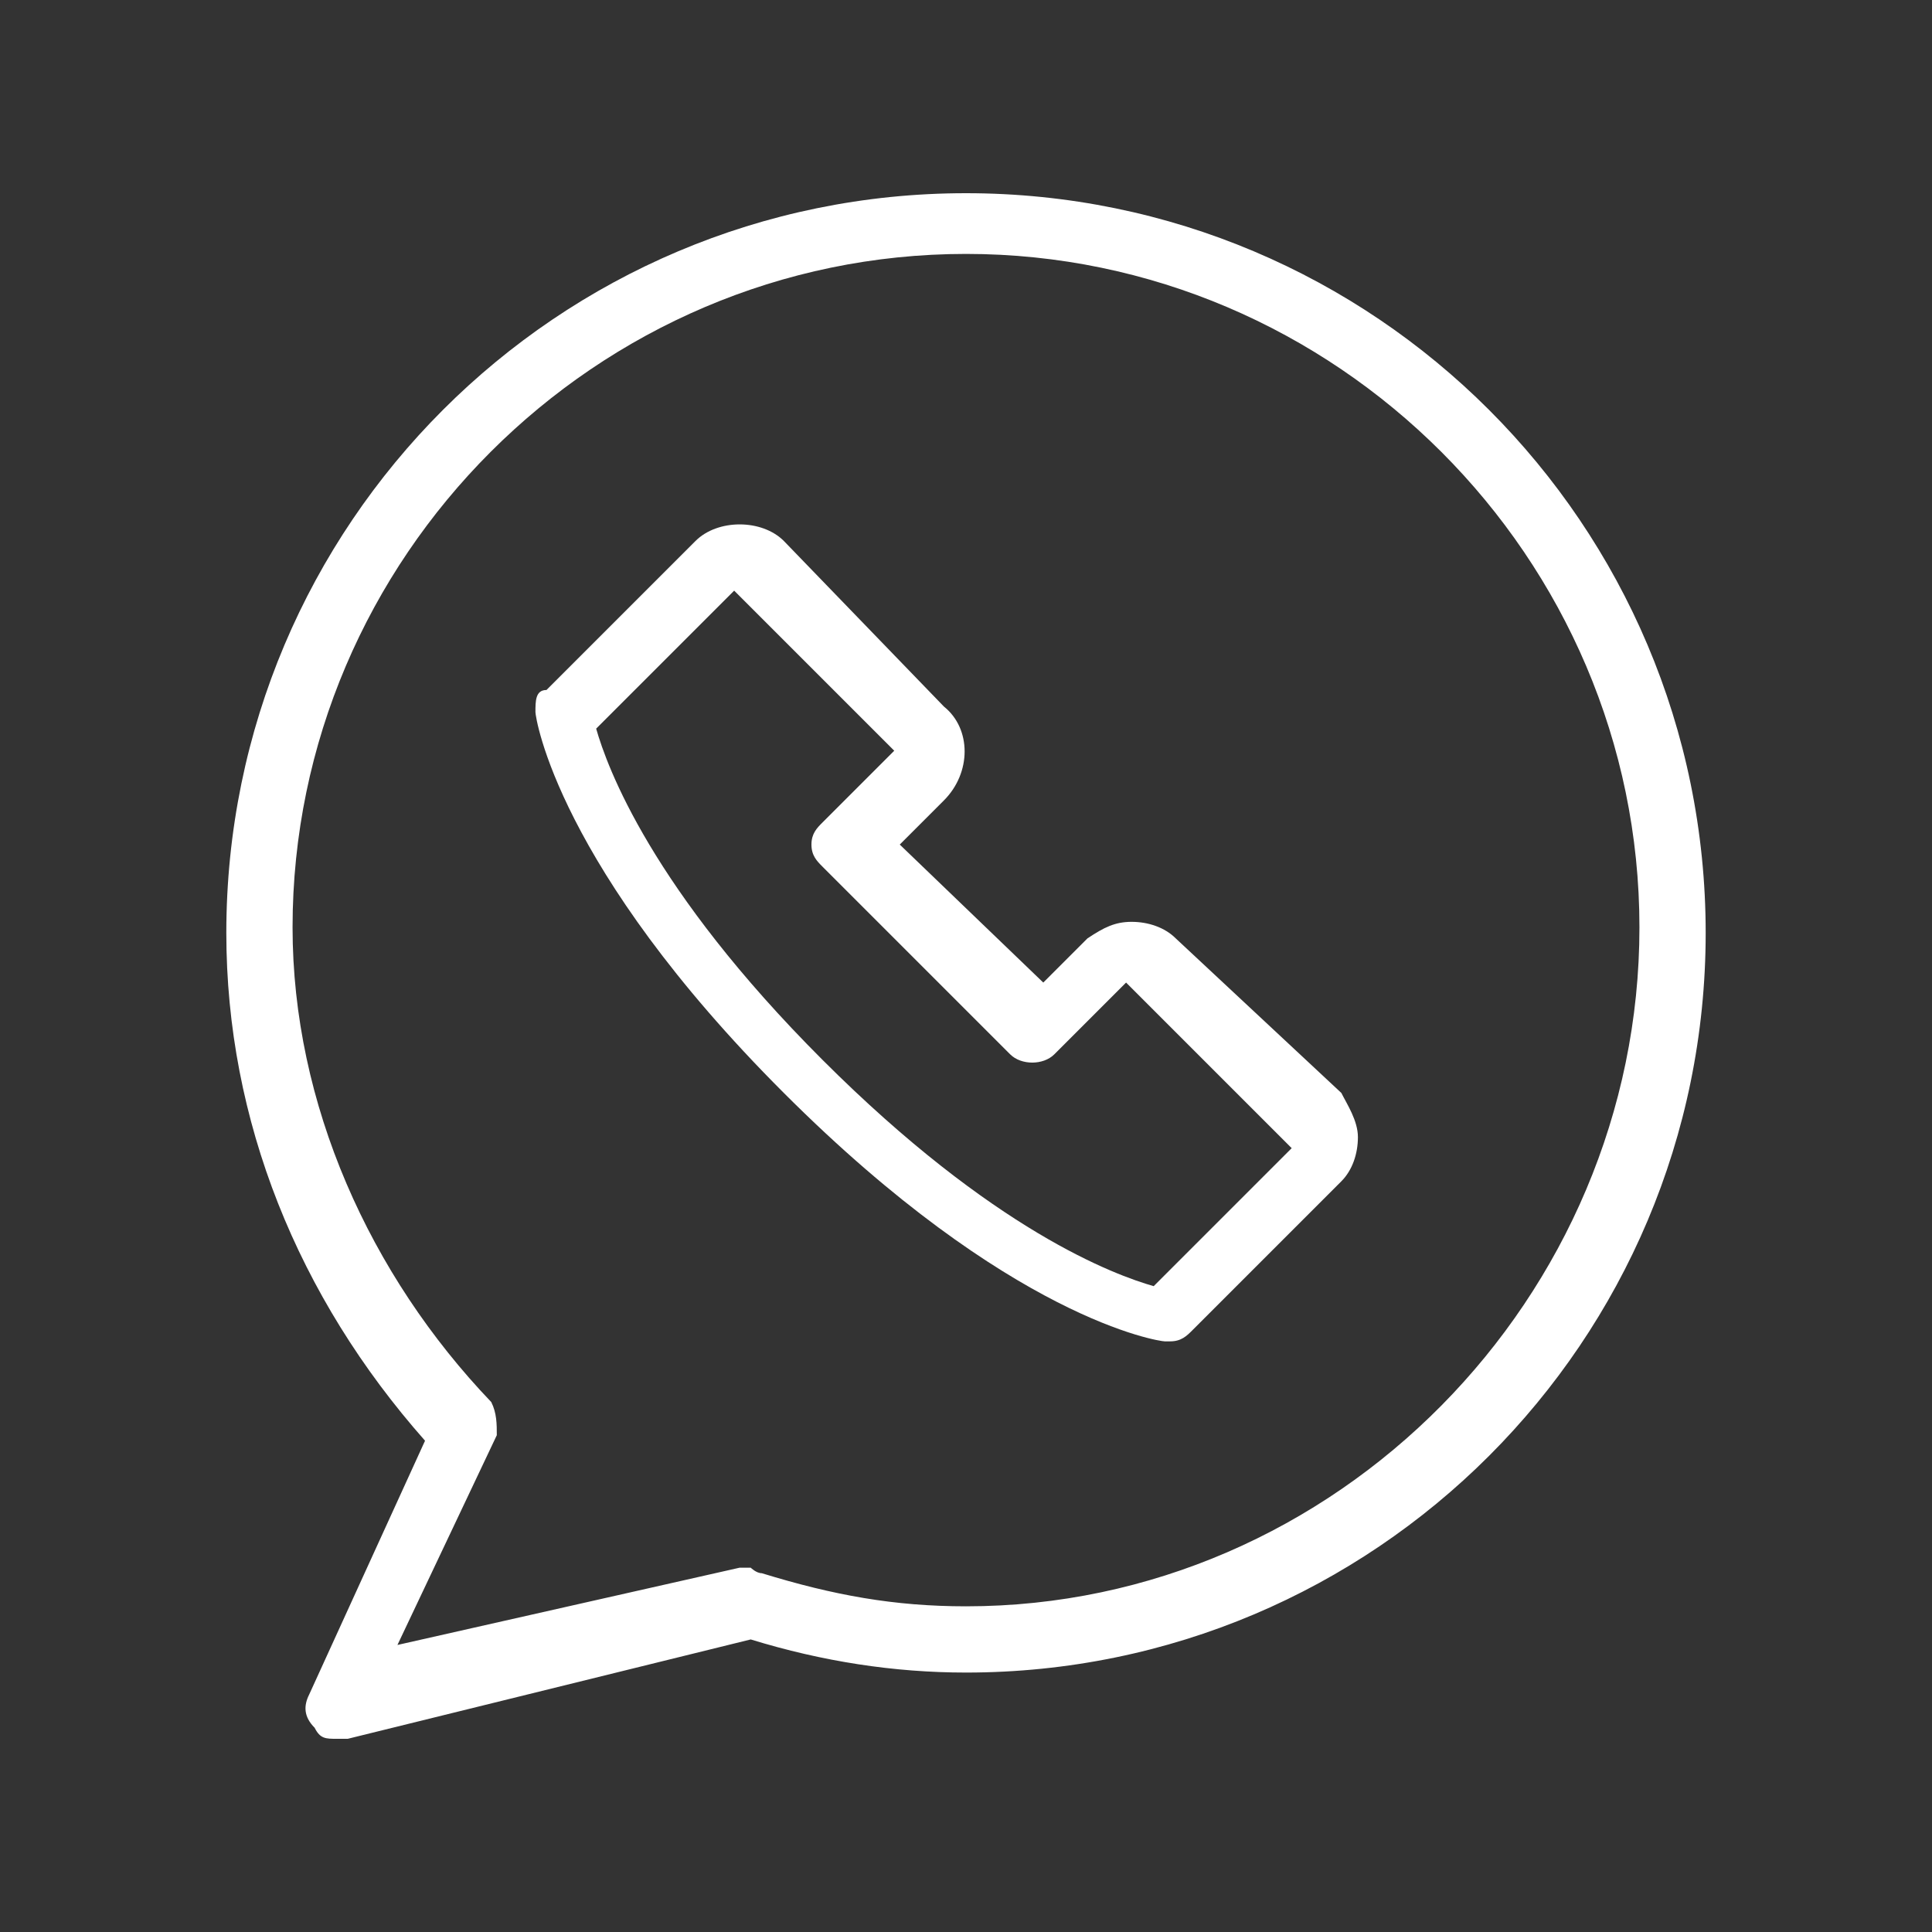
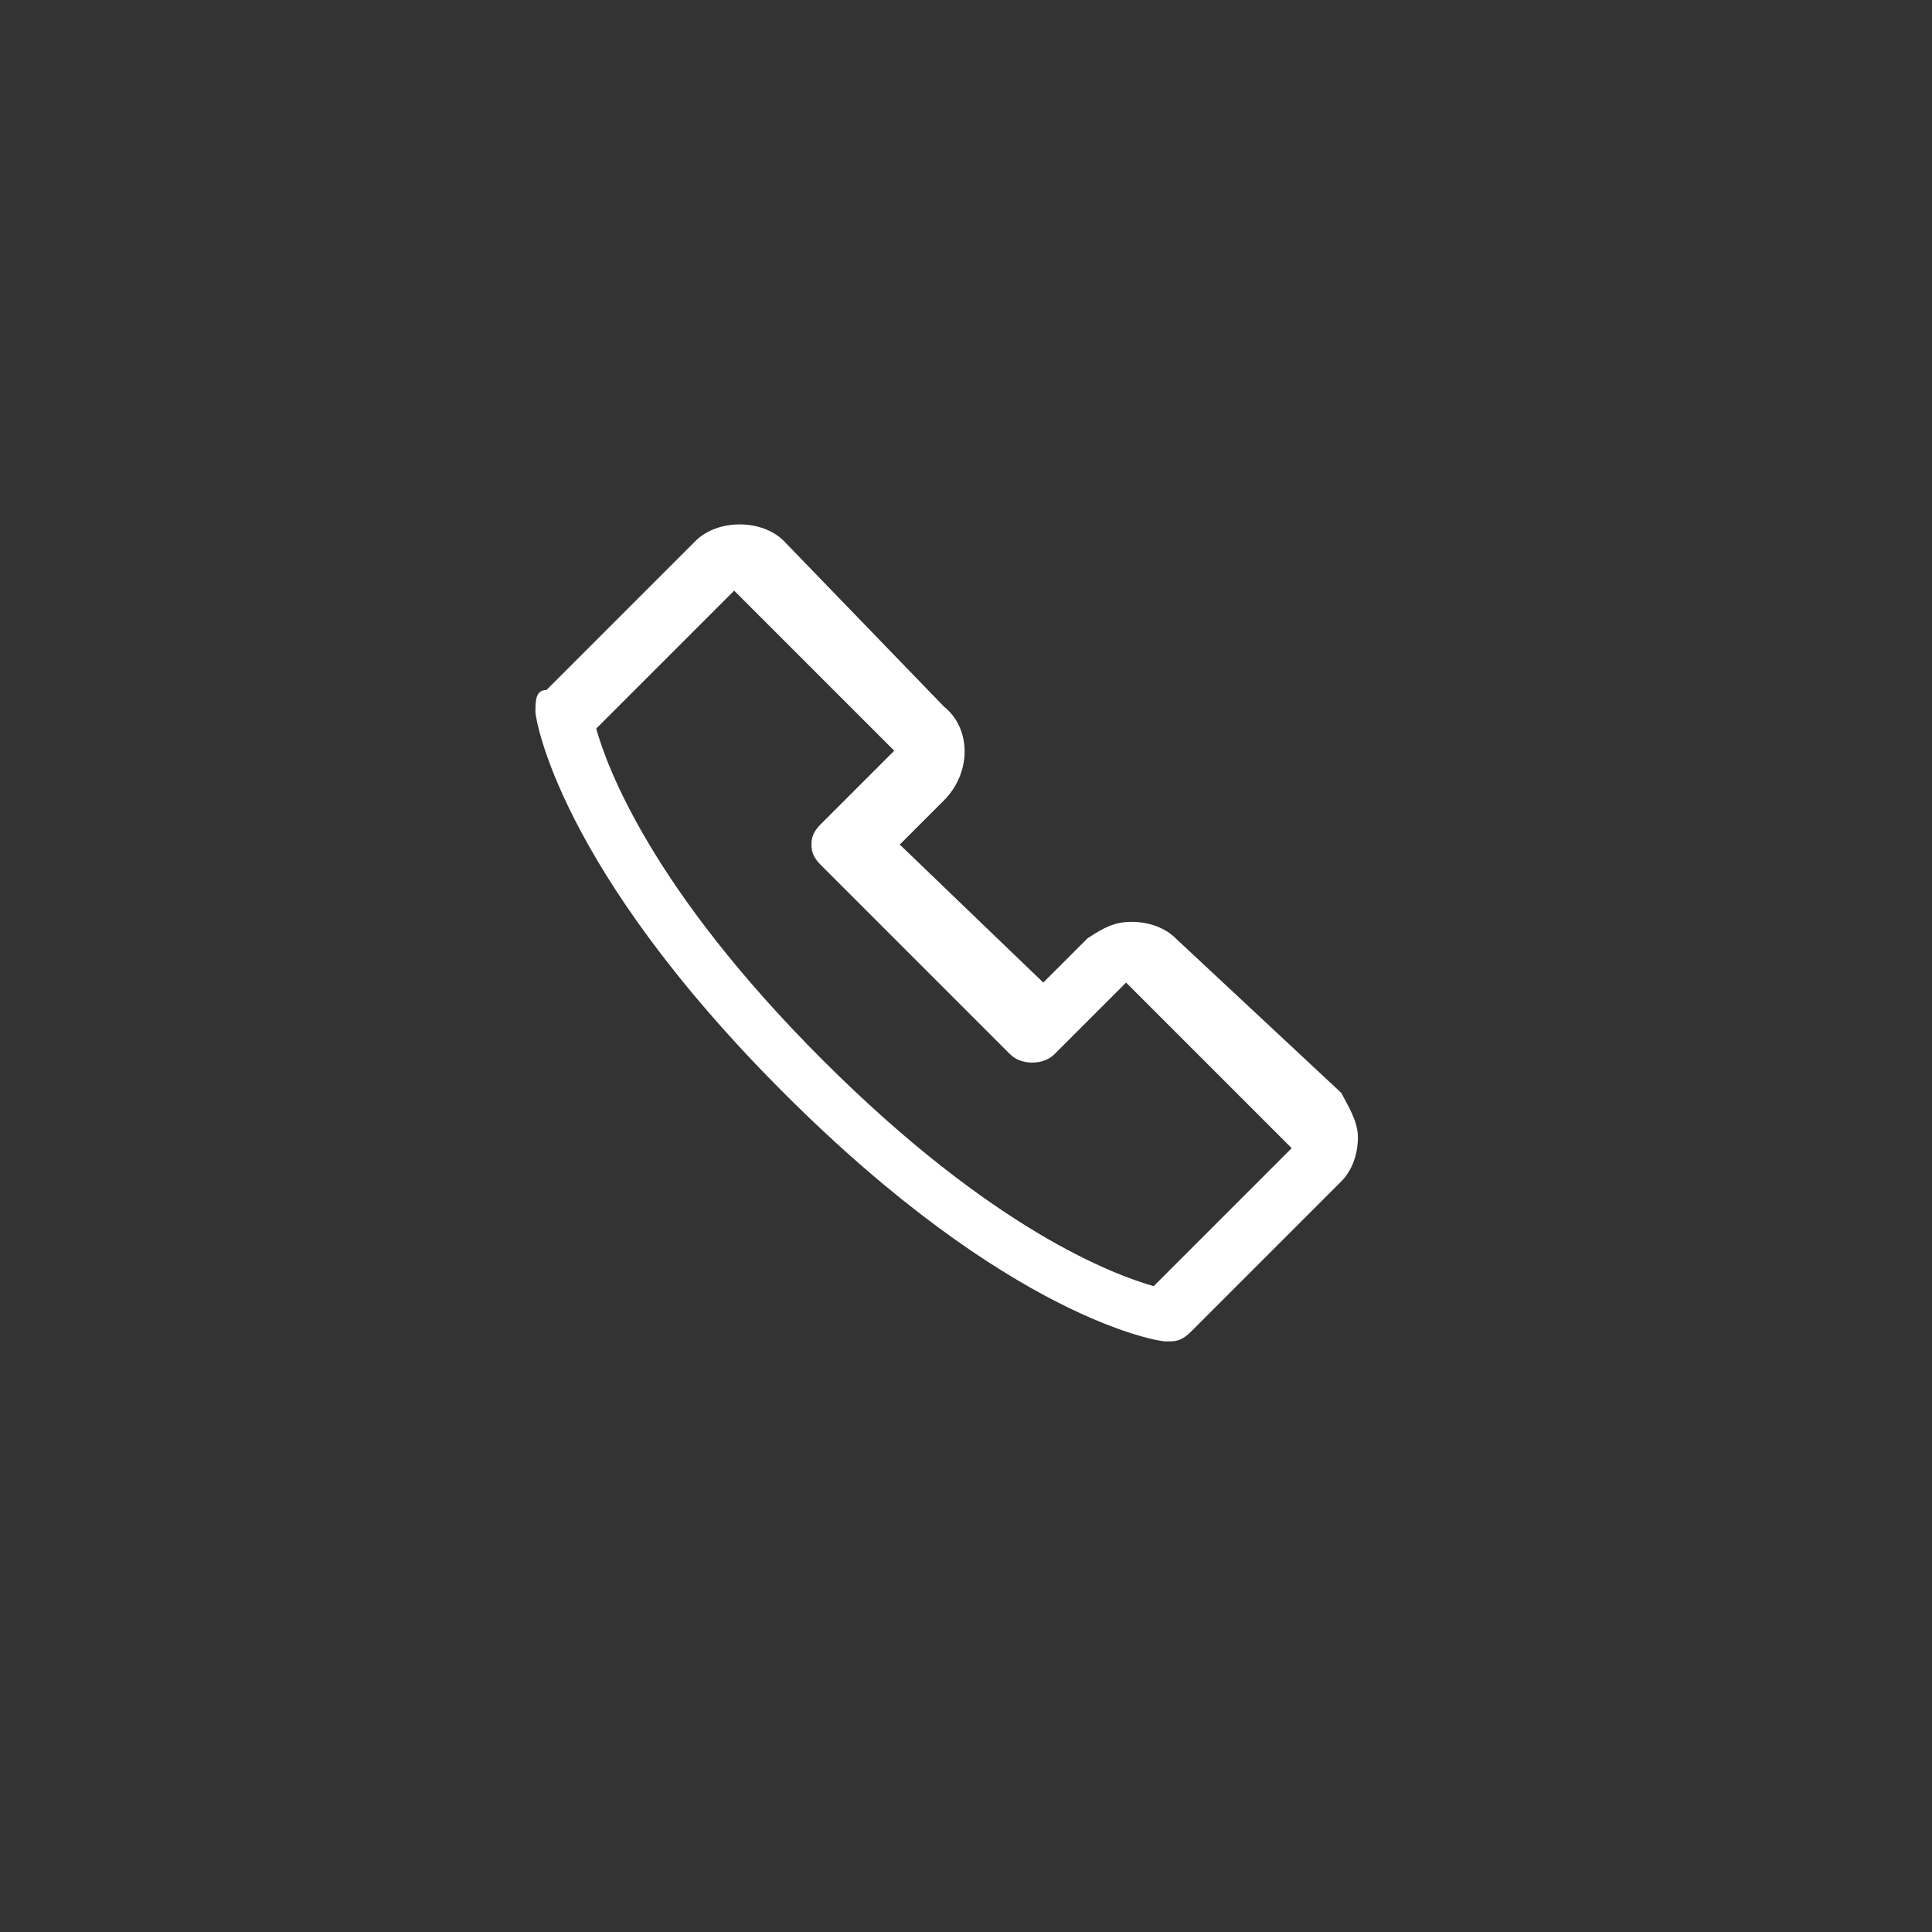
<svg xmlns="http://www.w3.org/2000/svg" id="Layer_1" x="0px" y="0px" viewBox="0 0 35 35" style="enable-background:new 0 0 35 35;" xml:space="preserve">
  <rect x="0" y="0" width="35" height="35" fill="#333333" stroke="none" />
  <style type="text/css"> .st0{fill:#FFFFFF;} </style>
  <g>
    <g>
      <g>
-         <path class="st0" d="M17.5,3.5c-7.4,0-13.4,6-13.4,13.4c0,3.4,1.3,6.6,3.6,9.2l-2.1,4.6c-0.1,0.2-0.1,0.4,0.1,0.6 c0.1,0.2,0.2,0.2,0.4,0.2c0.1,0,0.1,0,0.2,0l7.3-1.8c1.3,0.4,2.6,0.6,3.9,0.6c7.4,0,13.4-6,13.4-13.4S24.9,3.5,17.5,3.5z M17.5,29.1c-1.3,0-2.4-0.2-3.7-0.6c-0.1,0-0.2-0.1-0.2-0.1l0,0c-0.1,0-0.1,0-0.2,0l-6.2,1.4l1.8-3.8C9,25.8,9,25.6,8.9,25.4 c-2.2-2.3-3.6-5.4-3.6-8.6c0-6.7,5.5-12.2,12.2-12.2s12.2,5.5,12.2,12.2S24.2,29.1,17.5,29.1L17.5,29.1z" />
        <path class="st0" d="M21.3,17L21.3,17c-0.2-0.2-0.5-0.3-0.8-0.3S20,16.8,19.7,17l-0.8,0.8l-2.6-2.5l0.8-0.8 c0.5-0.5,0.5-1.3,0-1.7l-2.9-3c-0.2-0.2-0.5-0.3-0.8-0.3s-0.6,0.1-0.8,0.3l-2.7,2.7c-0.2,0-0.2,0.2-0.2,0.4 c0,0.1,0.4,2.8,4.5,6.9s6.8,4.5,6.9,4.5h0.1c0.2,0,0.3-0.1,0.4-0.2l2.7-2.7c0.2-0.2,0.3-0.5,0.3-0.8s-0.2-0.6-0.3-0.8L21.3,17z M23.4,20.8l-2.5,2.5c-0.7-0.2-2.9-1-6-4.1s-3.9-5.3-4.1-6l2.5-2.5l2.9,2.9l-1.3,1.3c-0.1,0.1-0.2,0.2-0.2,0.4s0.1,0.3,0.2,0.4 l3.4,3.4c0.2,0.2,0.6,0.2,0.8,0l1.3-1.3l0,0L23.4,20.8L23.4,20.8L23.4,20.8L23.4,20.8z" />
      </g>
    </g>
  </g>
</svg>